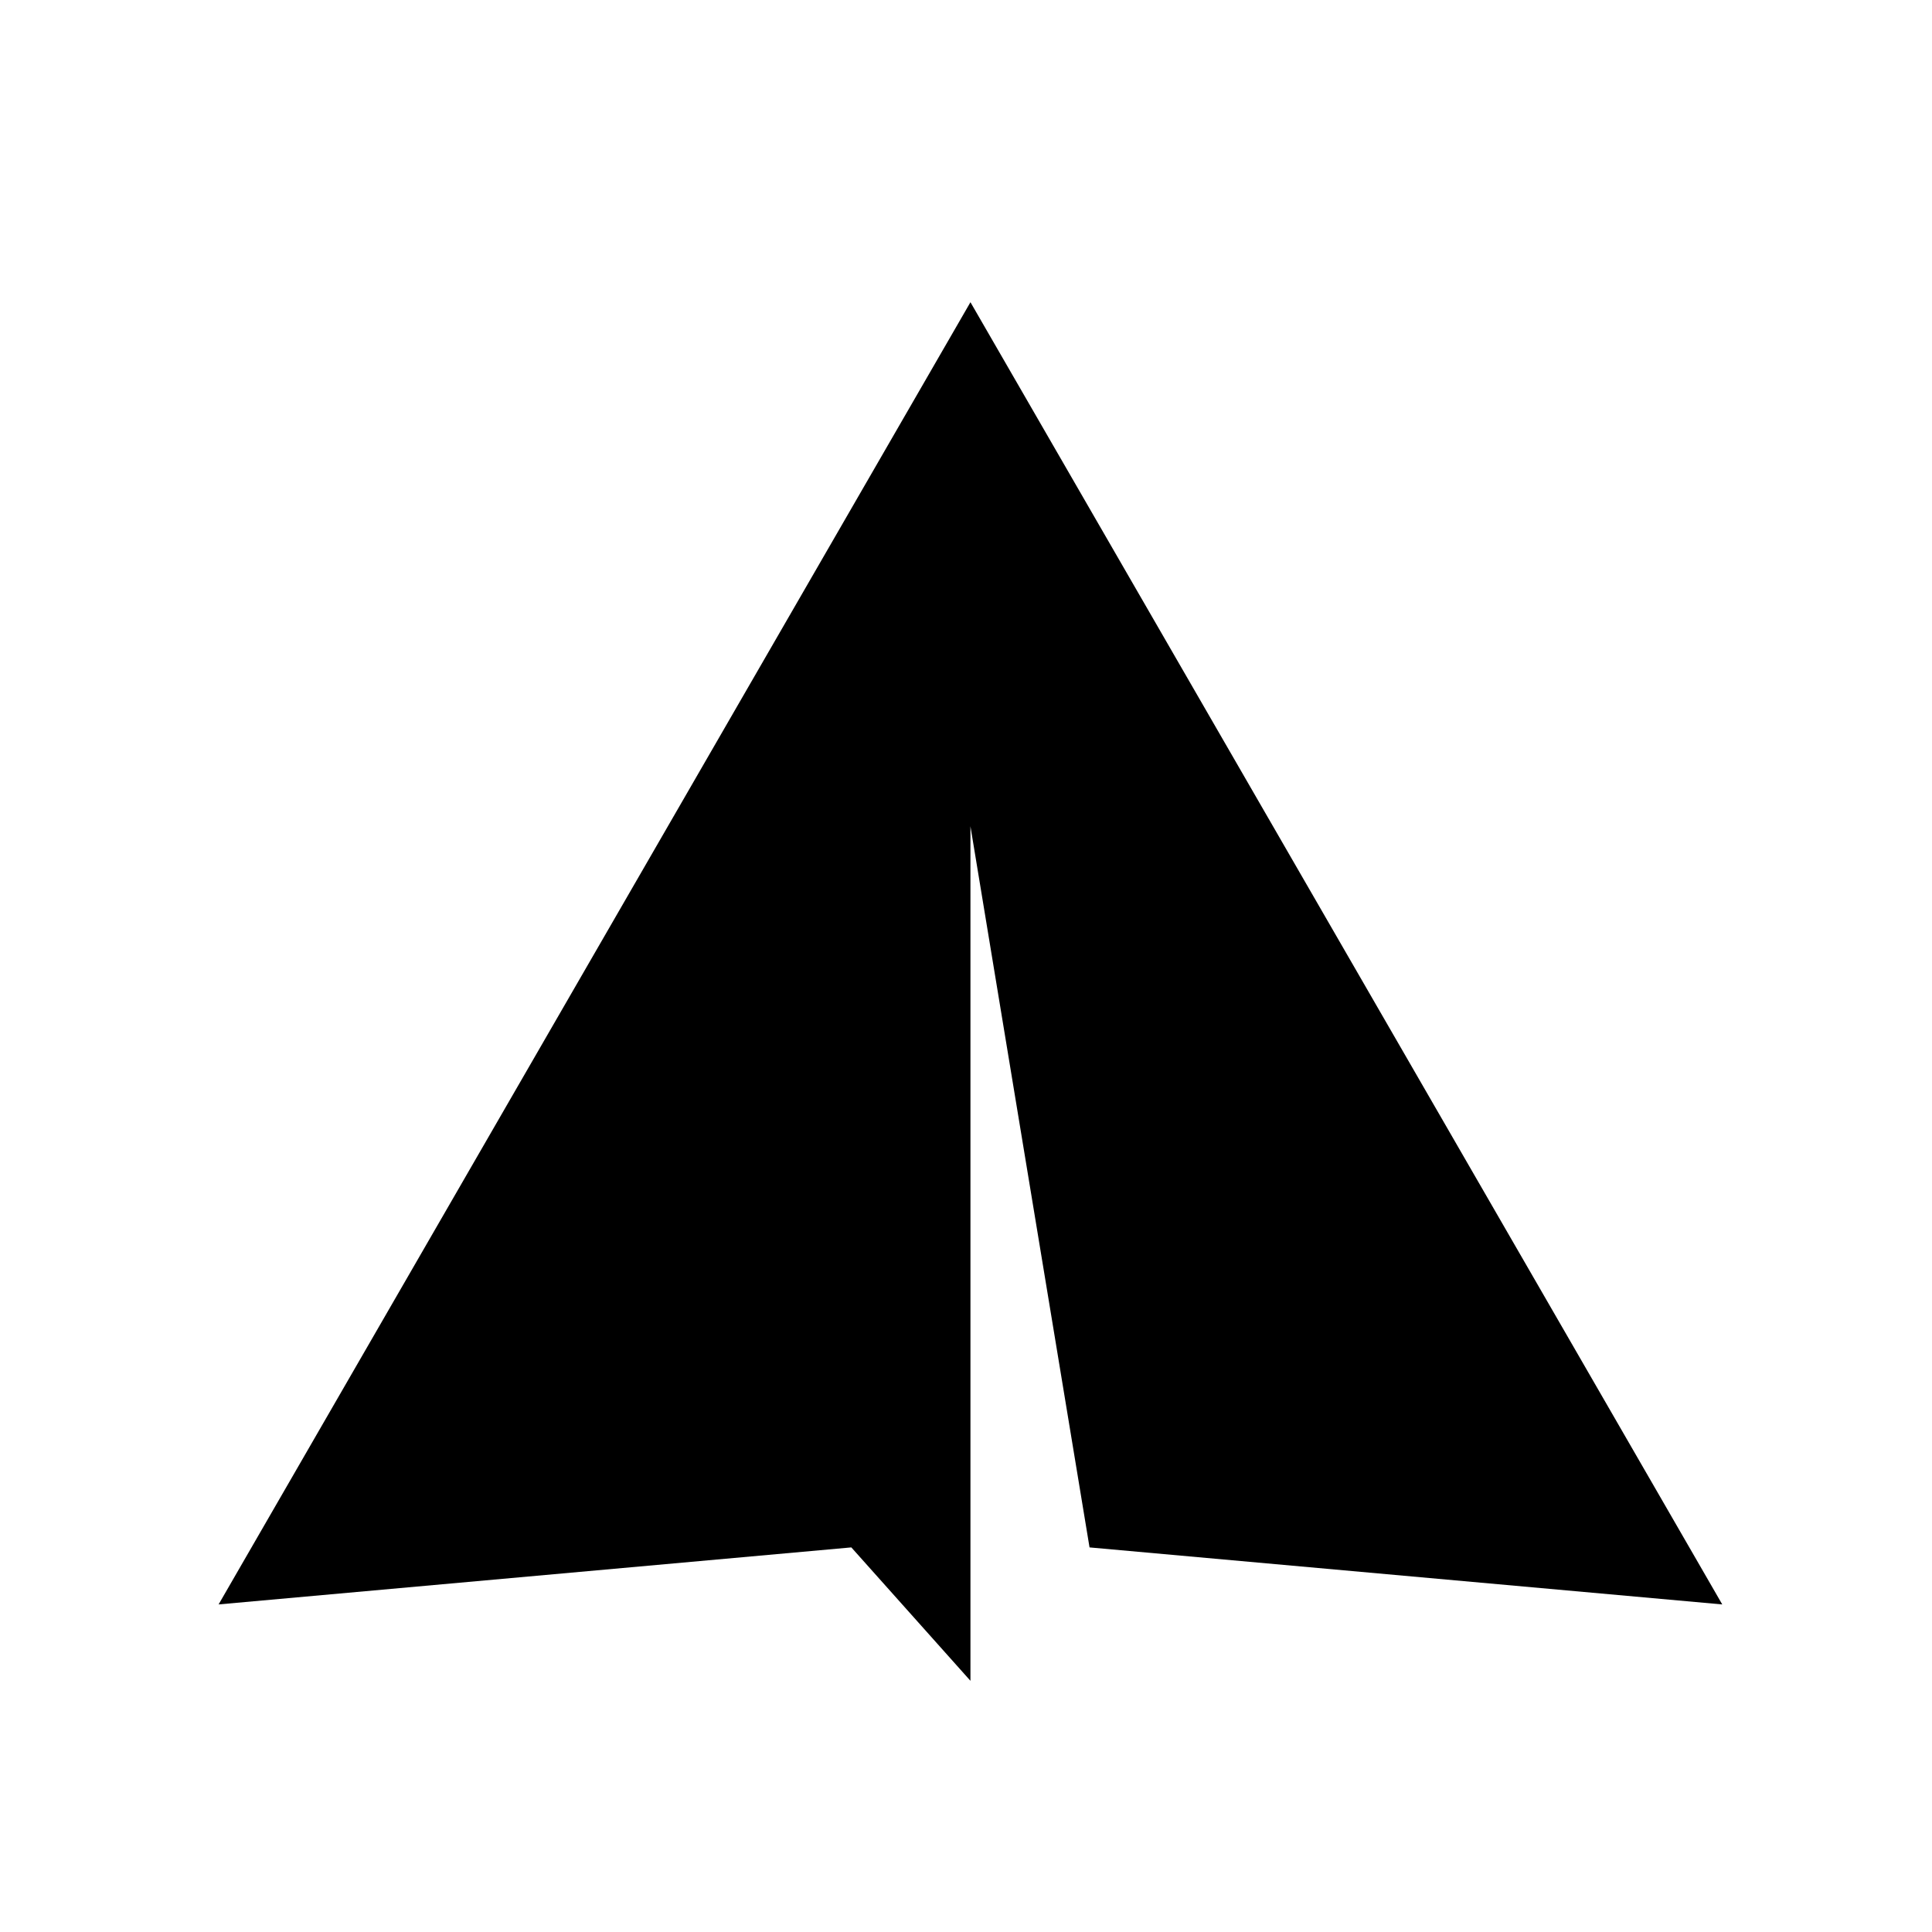
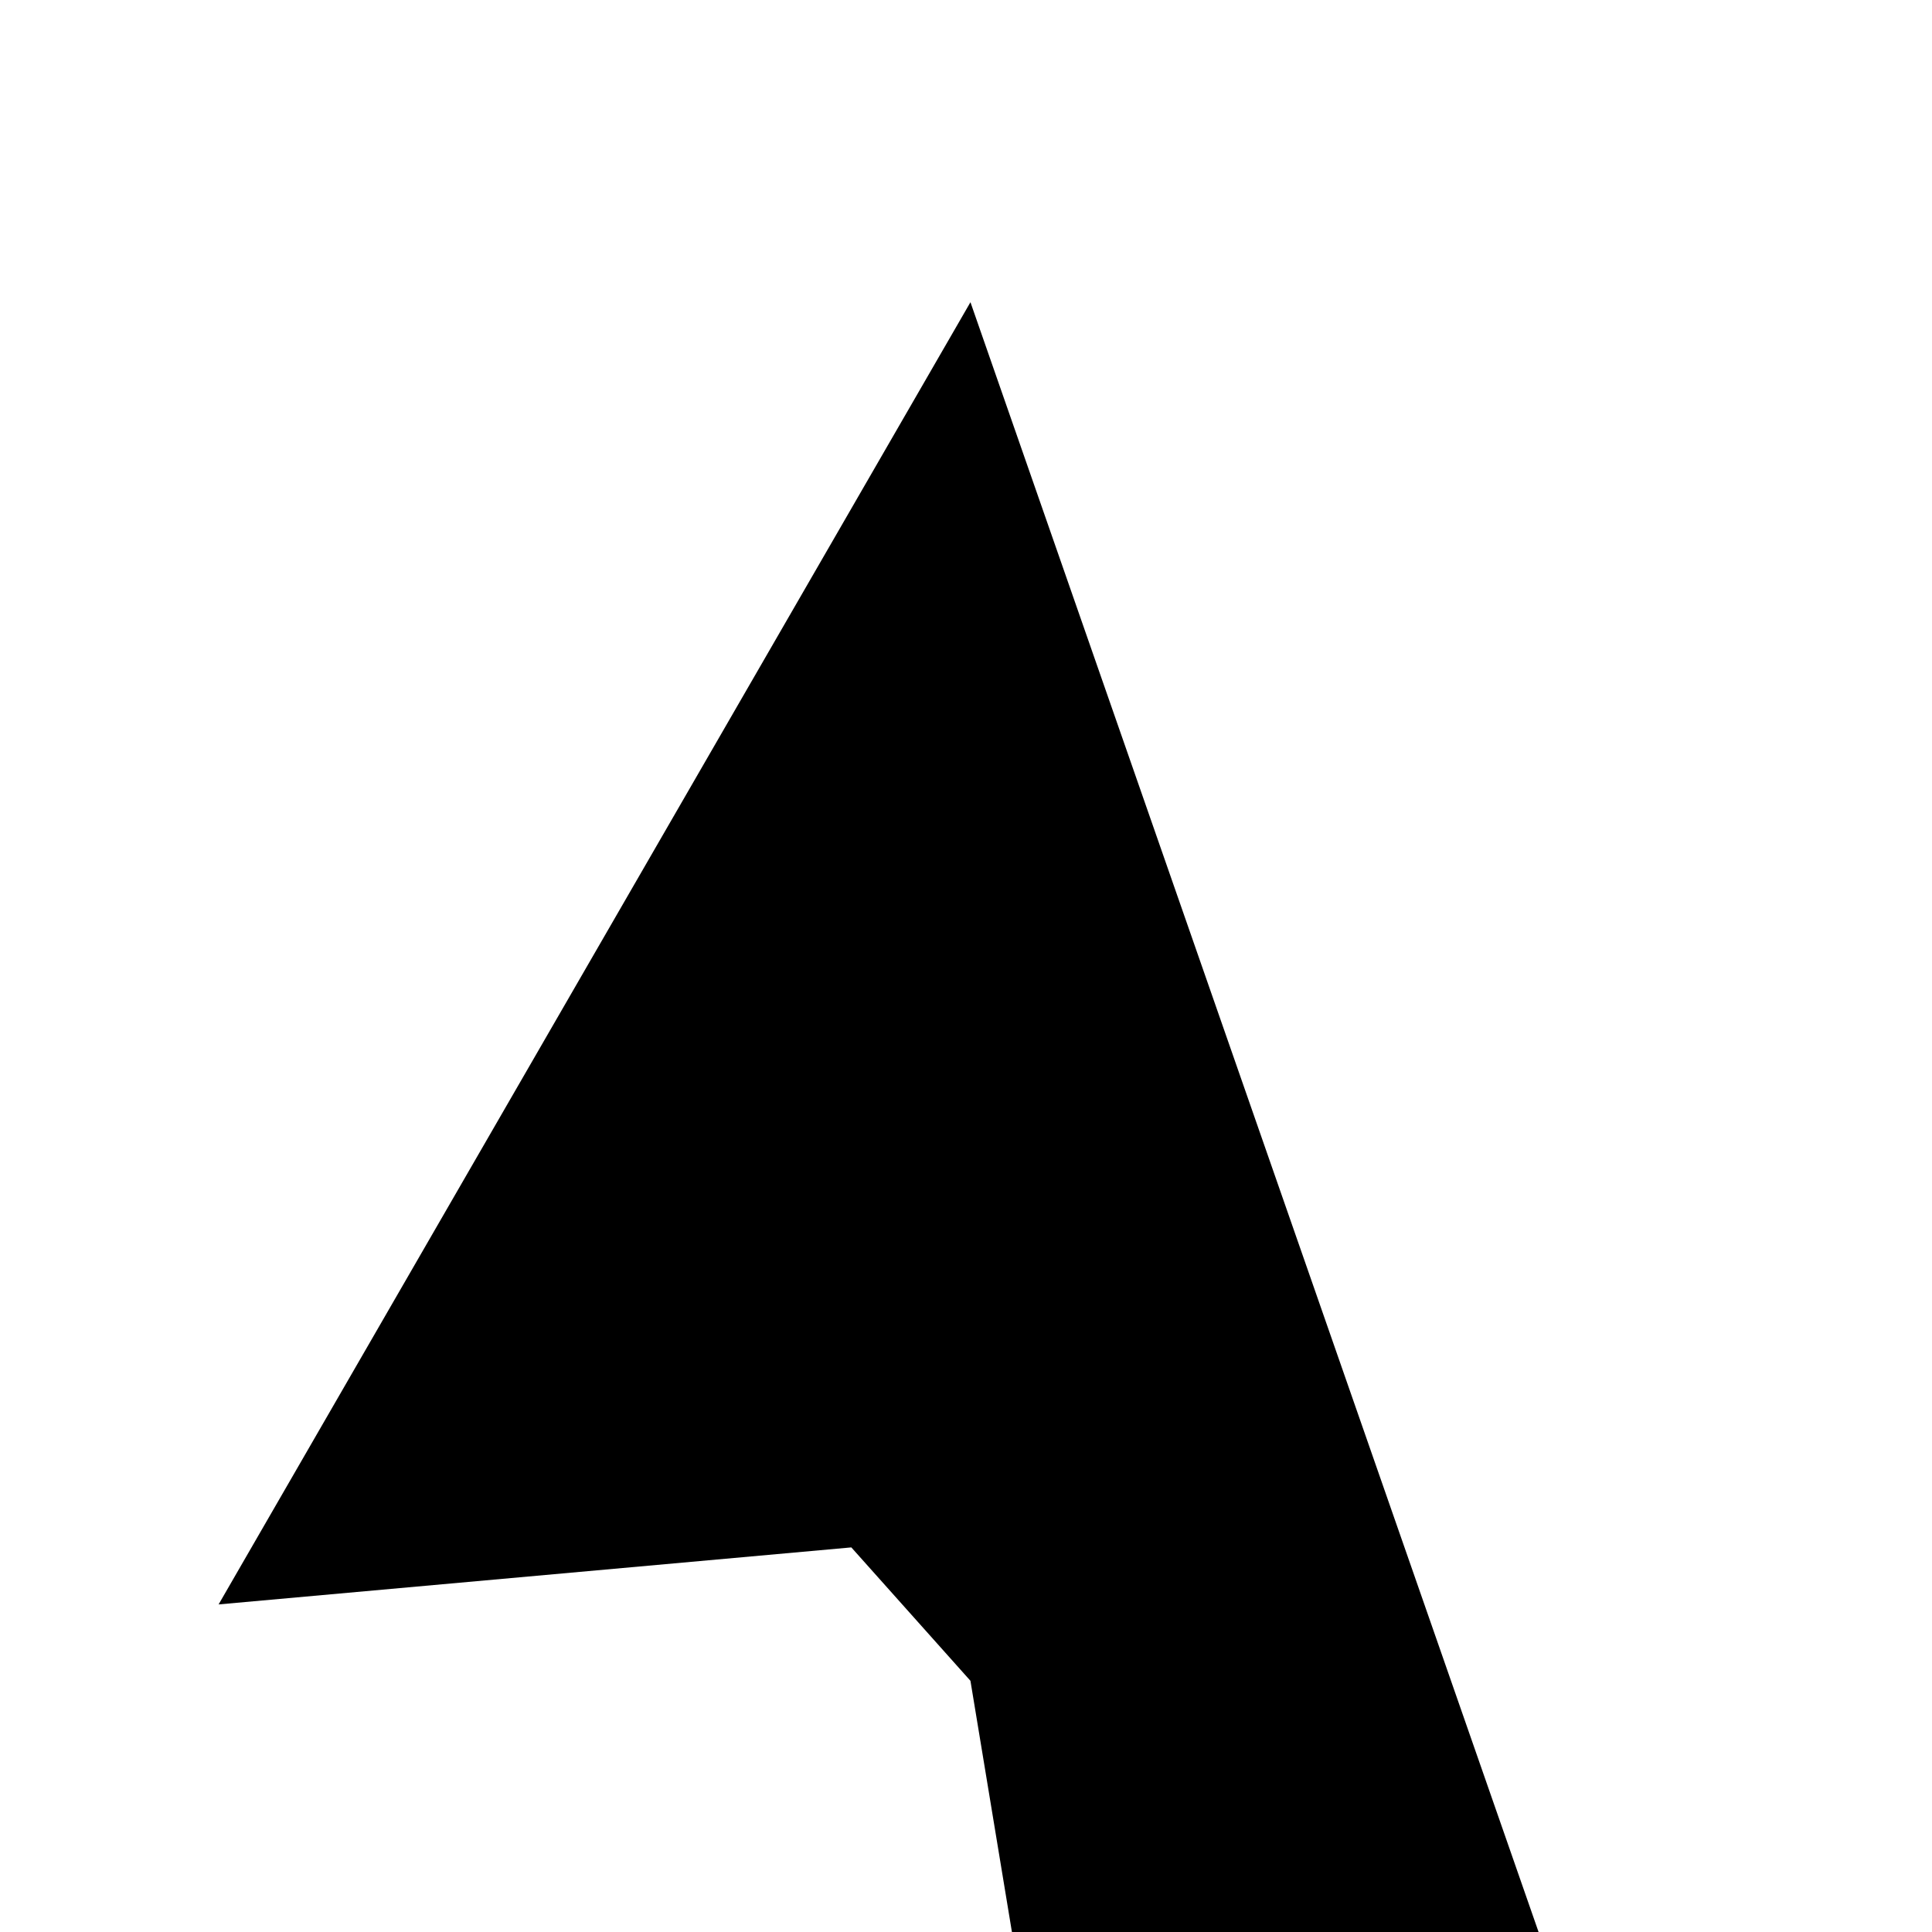
<svg xmlns="http://www.w3.org/2000/svg" fill="#000000" width="800px" height="800px" version="1.1" viewBox="144 144 512 512">
-   <path d="m401.18 224.09-199.25 345.1 167.68-15.113 31.566 35.352v-226.46l31.562 191.11 167.68 15.113z" />
+   <path d="m401.18 224.09-199.25 345.1 167.68-15.113 31.566 35.352l31.562 191.11 167.68 15.113z" />
</svg>